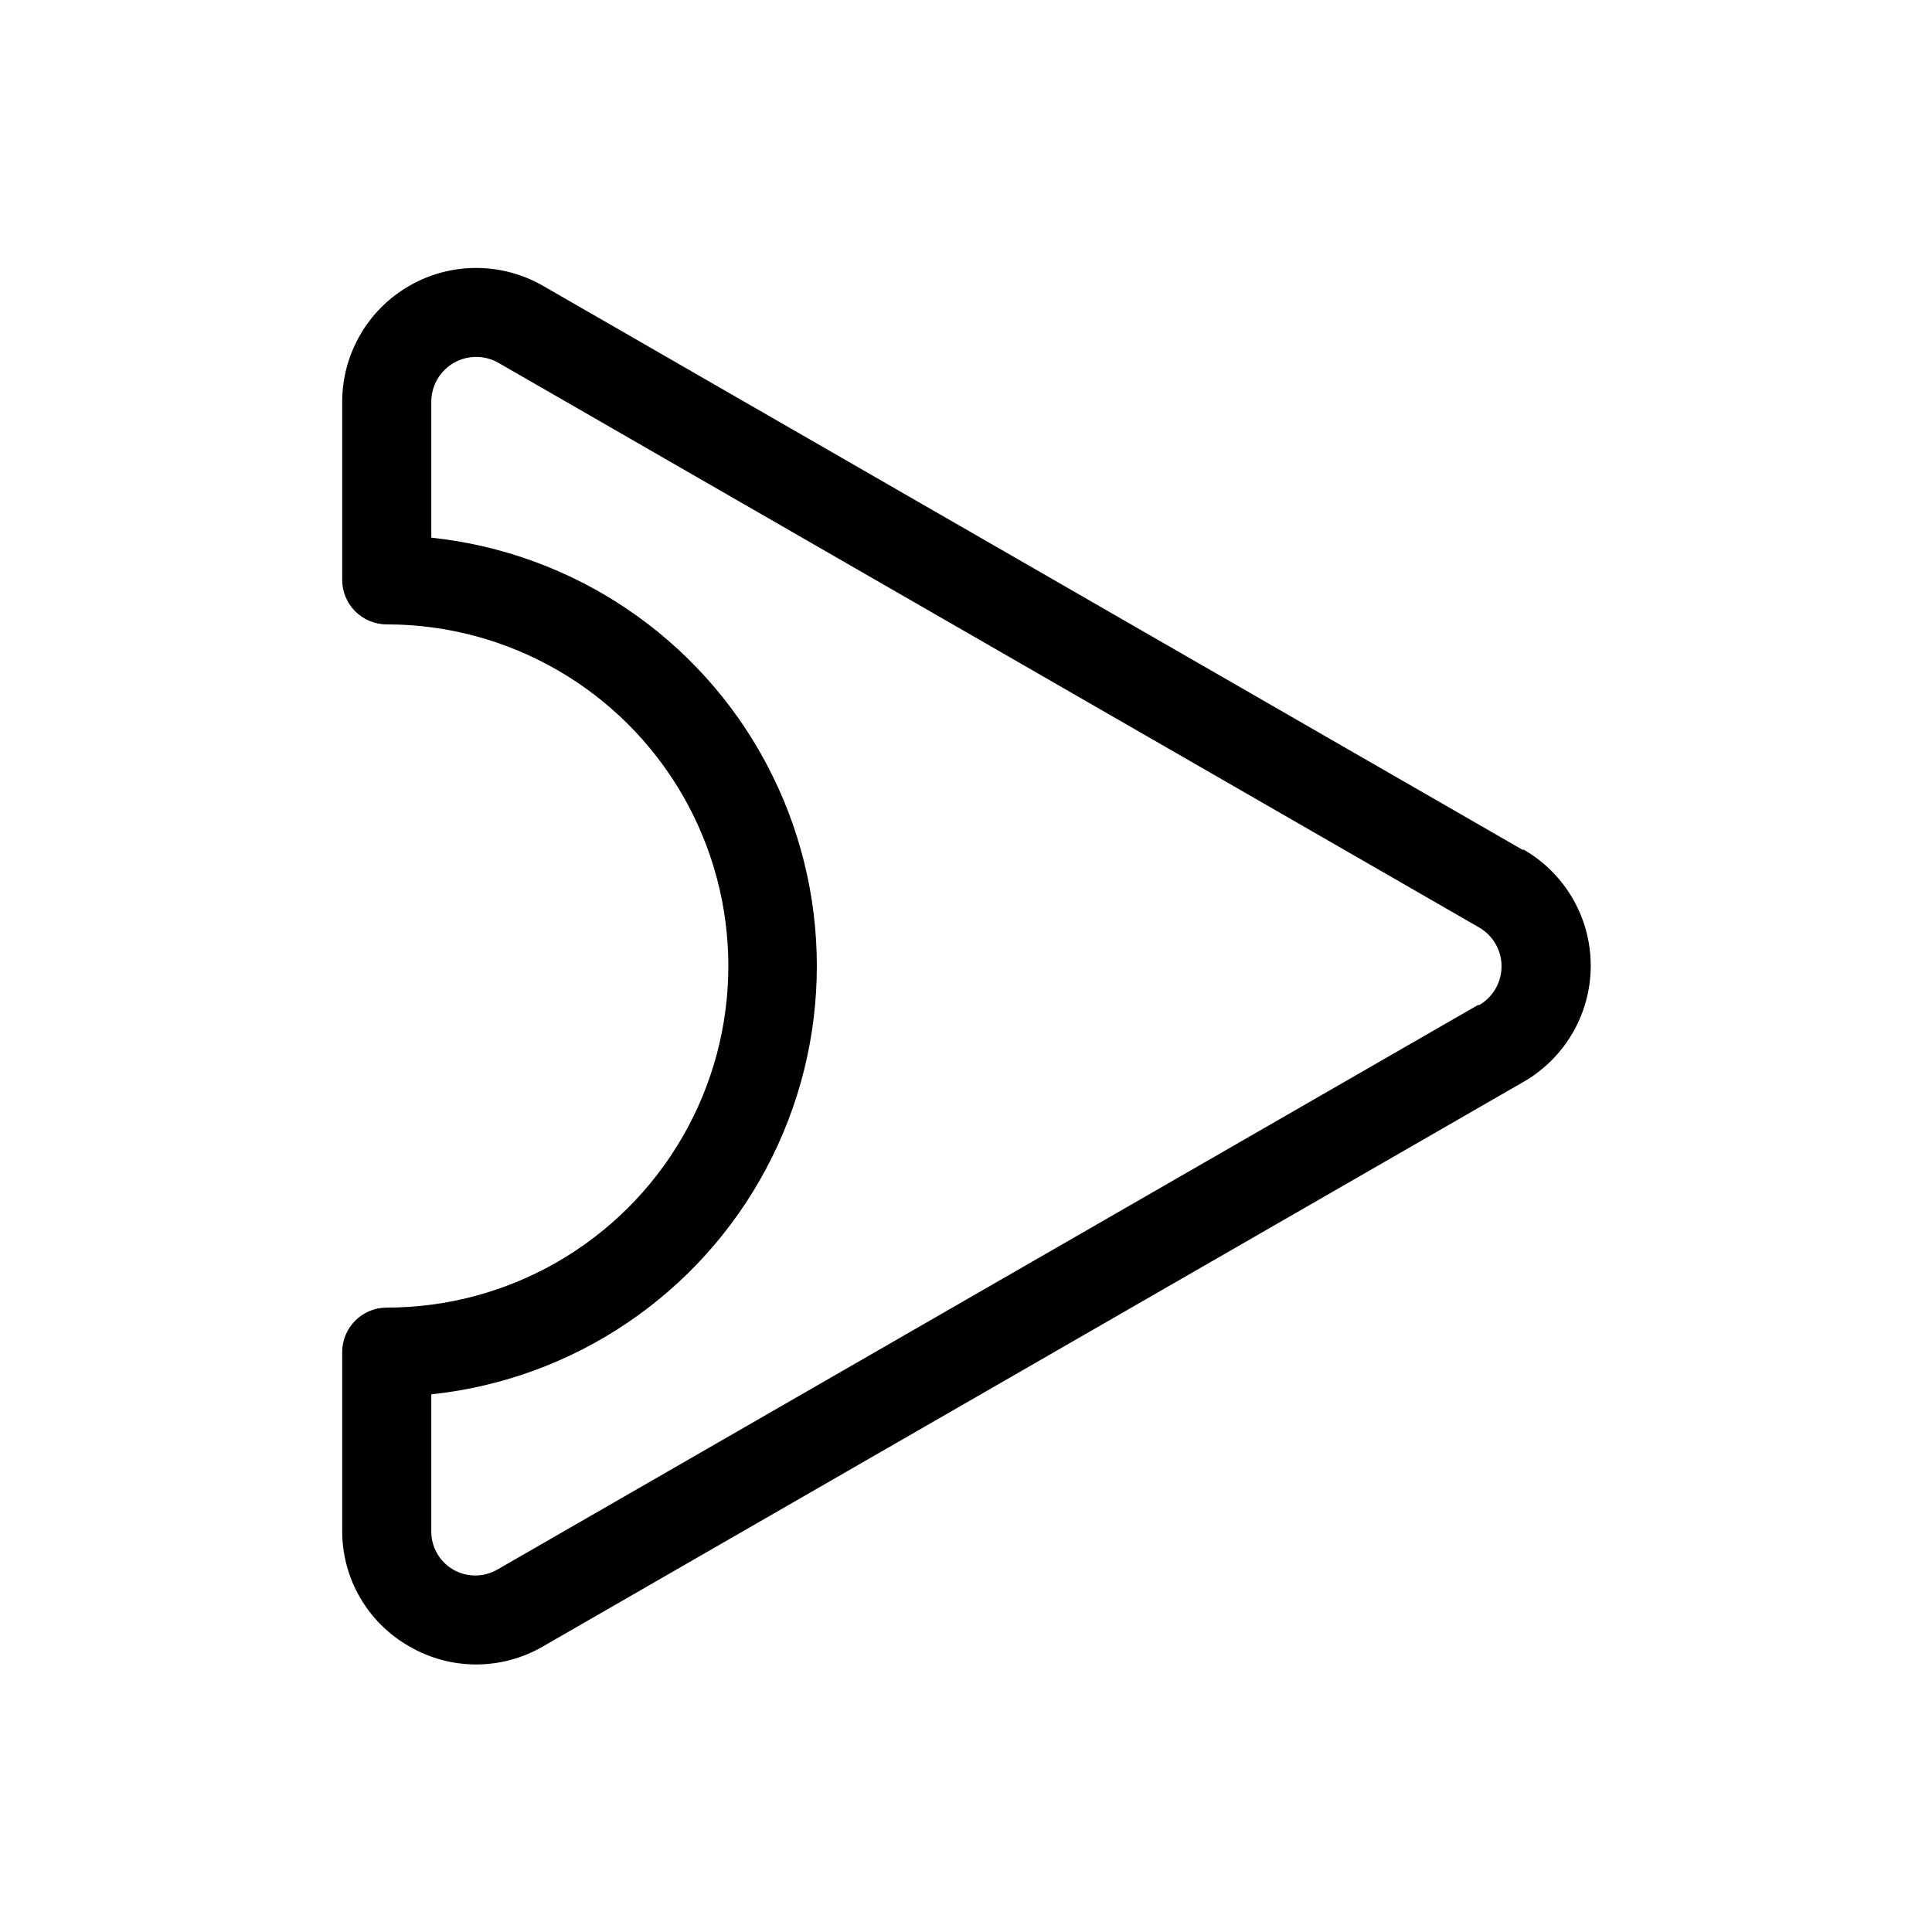
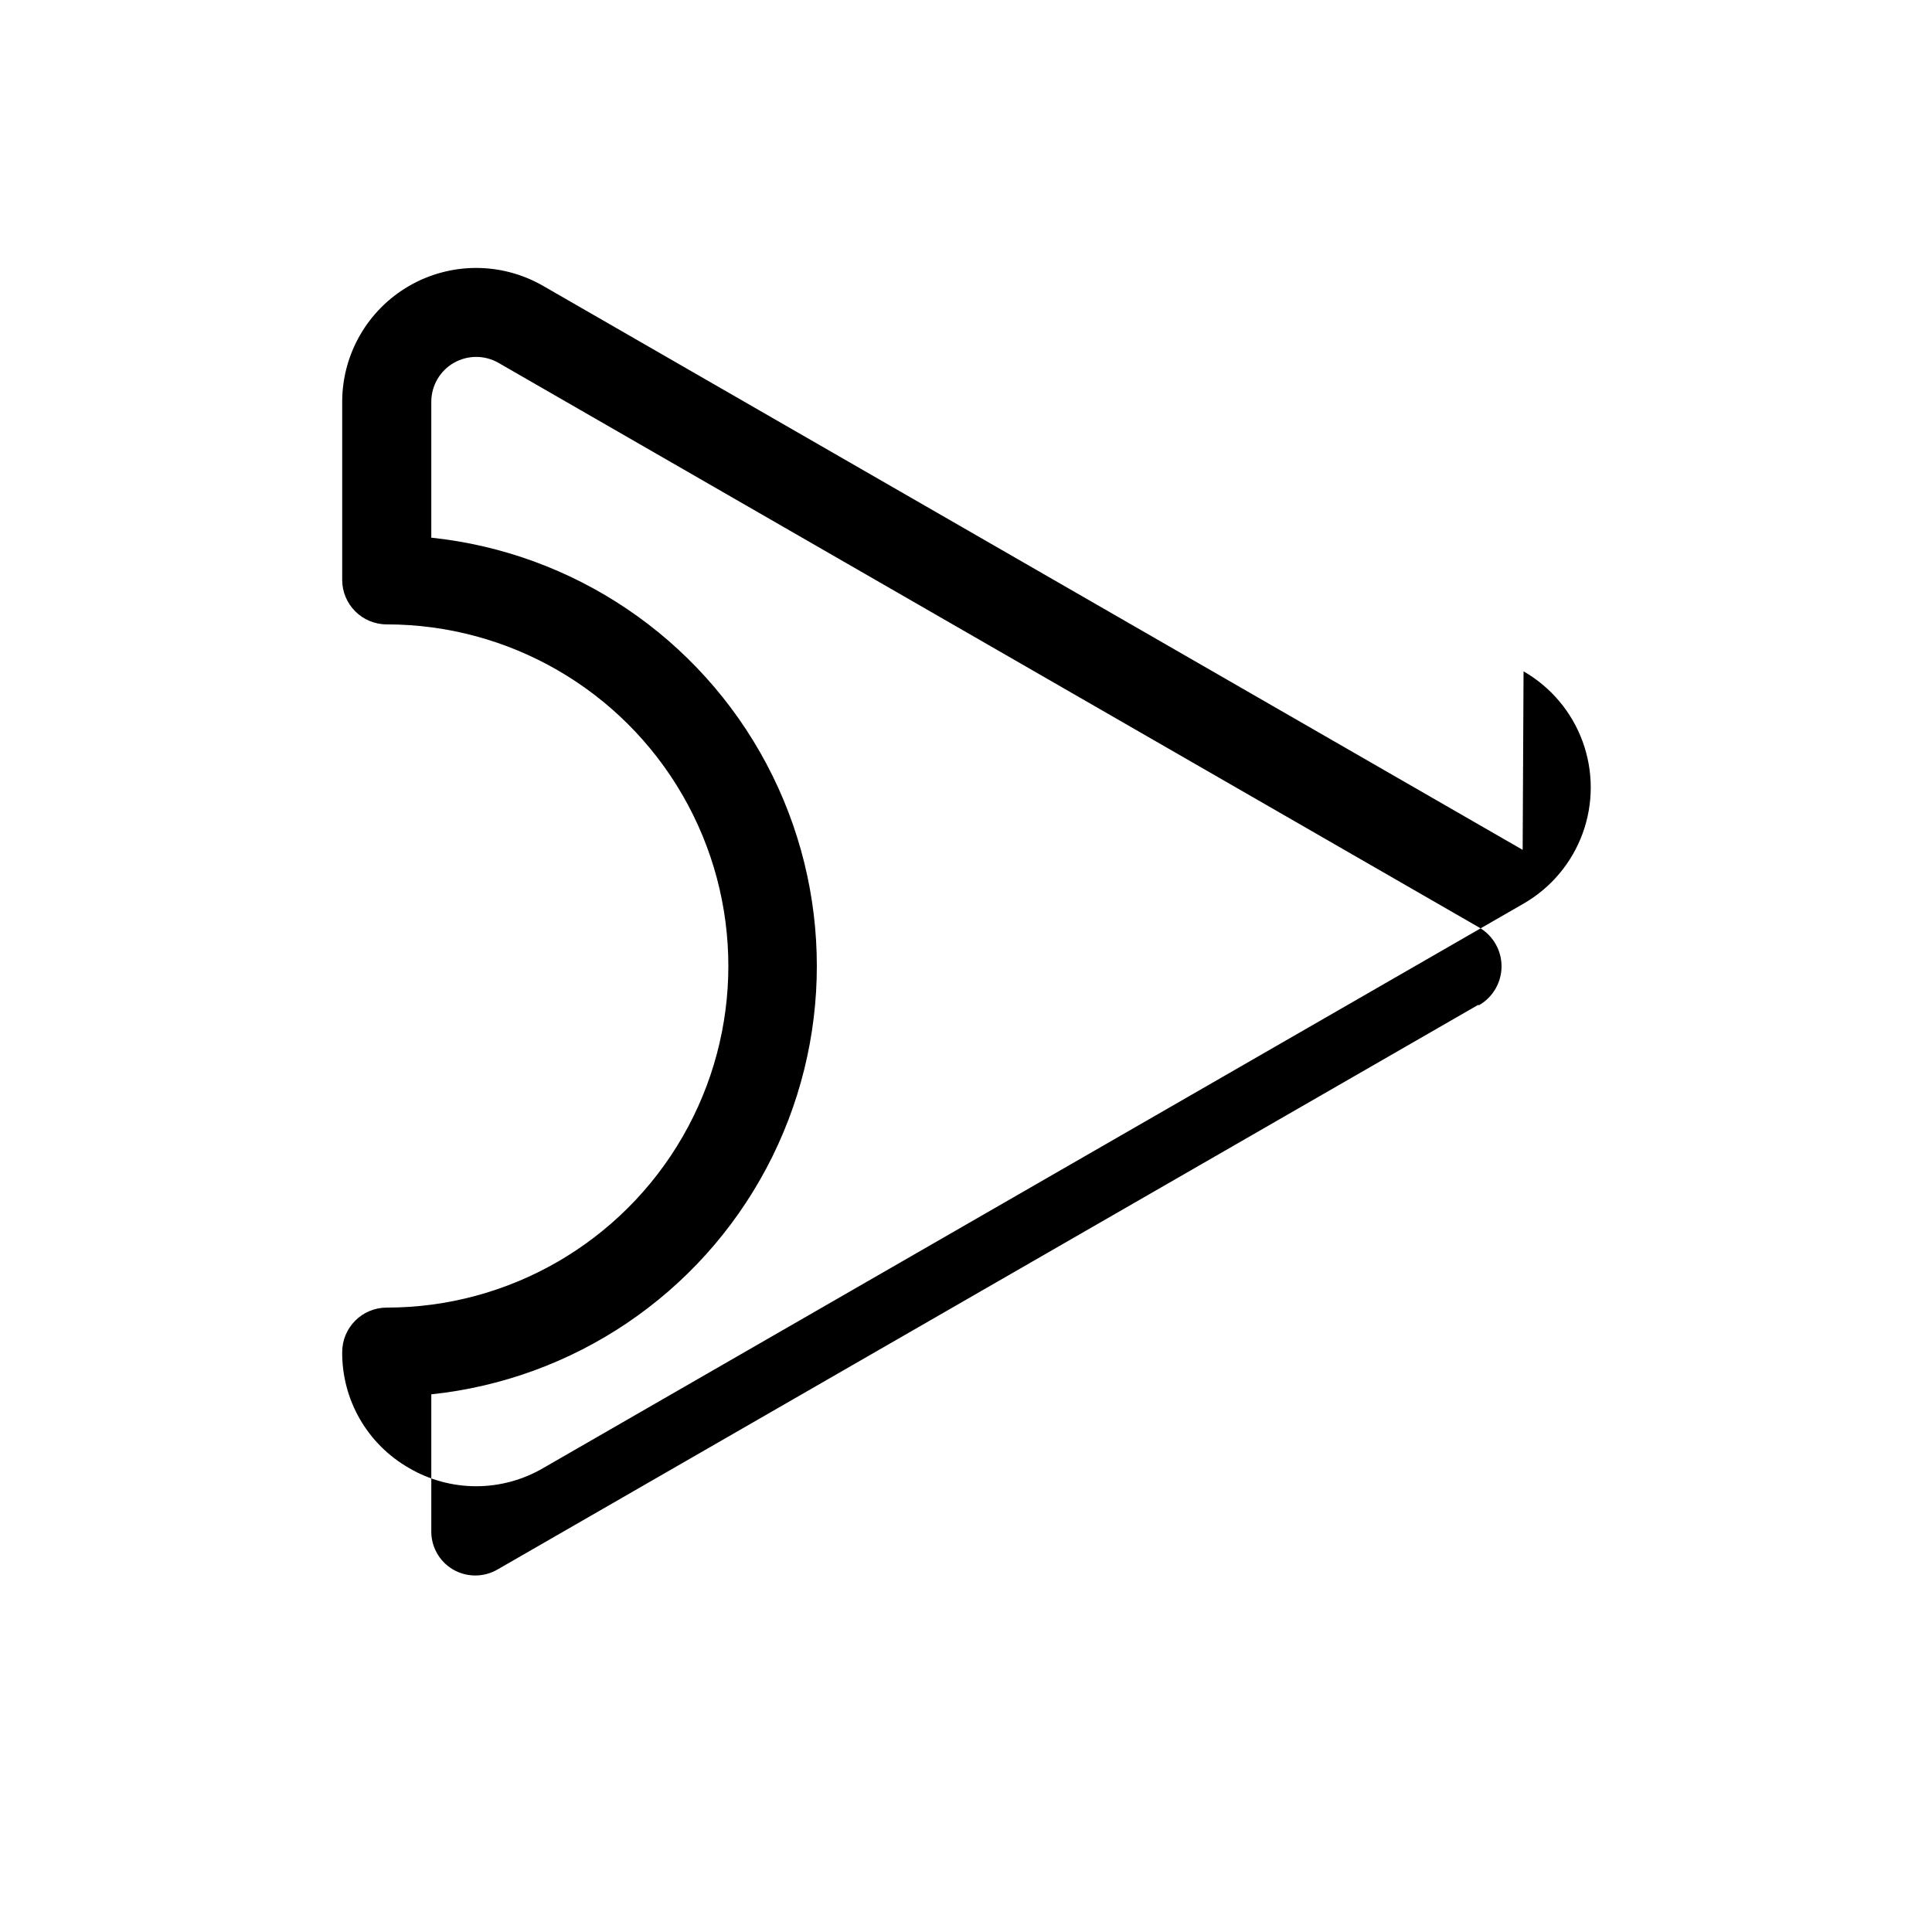
<svg xmlns="http://www.w3.org/2000/svg" fill="#000000" width="800px" height="800px" version="1.1" viewBox="144 144 512 512">
-   <path d="m547.52 369.22-259.78-149.57v0.004c-10.977-6.246-24.445-6.191-35.367 0.148-10.926 6.336-17.66 18-17.688 30.629v47.234c0 6.519 5.285 11.805 11.805 11.805 32.344 0 62.23 17.258 78.402 45.266s16.172 62.52 0 90.527c-16.172 28.012-46.059 45.266-78.402 45.266-6.519 0-11.805 5.285-11.805 11.809v47.23c-0.039 6.231 1.582 12.355 4.695 17.75 3.113 5.394 7.606 9.863 13.016 12.953 5.394 3.16 11.535 4.828 17.789 4.828s12.395-1.668 17.793-4.828l259.78-149.57c7.25-4.168 12.793-10.762 15.66-18.617 2.863-7.856 2.863-16.469 0-24.324-2.867-7.859-8.41-14.449-15.66-18.617zm-11.809 41.094-259.78 149.57v-0.004c-3.688 2.188-8.273 2.188-11.965 0-3.613-2.16-5.781-6.102-5.668-10.312v-36.055c37.727-3.977 71.012-26.441 88.816-59.938 17.809-33.5 17.809-73.652 0-107.15-17.805-33.496-51.09-55.957-88.816-59.938v-36.055c0.016-4.246 2.293-8.164 5.981-10.277 3.688-2.109 8.219-2.094 11.891 0.043l259.78 149.57c3.695 2.117 5.973 6.051 5.973 10.312 0 4.258-2.277 8.191-5.973 10.312z" />
+   <path d="m547.52 369.22-259.78-149.57v0.004c-10.977-6.246-24.445-6.191-35.367 0.148-10.926 6.336-17.66 18-17.688 30.629v47.234c0 6.519 5.285 11.805 11.805 11.805 32.344 0 62.23 17.258 78.402 45.266s16.172 62.52 0 90.527c-16.172 28.012-46.059 45.266-78.402 45.266-6.519 0-11.805 5.285-11.805 11.809c-0.039 6.231 1.582 12.355 4.695 17.75 3.113 5.394 7.606 9.863 13.016 12.953 5.394 3.16 11.535 4.828 17.789 4.828s12.395-1.668 17.793-4.828l259.78-149.57c7.25-4.168 12.793-10.762 15.66-18.617 2.863-7.856 2.863-16.469 0-24.324-2.867-7.859-8.41-14.449-15.66-18.617zm-11.809 41.094-259.78 149.57v-0.004c-3.688 2.188-8.273 2.188-11.965 0-3.613-2.16-5.781-6.102-5.668-10.312v-36.055c37.727-3.977 71.012-26.441 88.816-59.938 17.809-33.5 17.809-73.652 0-107.15-17.805-33.496-51.09-55.957-88.816-59.938v-36.055c0.016-4.246 2.293-8.164 5.981-10.277 3.688-2.109 8.219-2.094 11.891 0.043l259.78 149.57c3.695 2.117 5.973 6.051 5.973 10.312 0 4.258-2.277 8.191-5.973 10.312z" />
</svg>